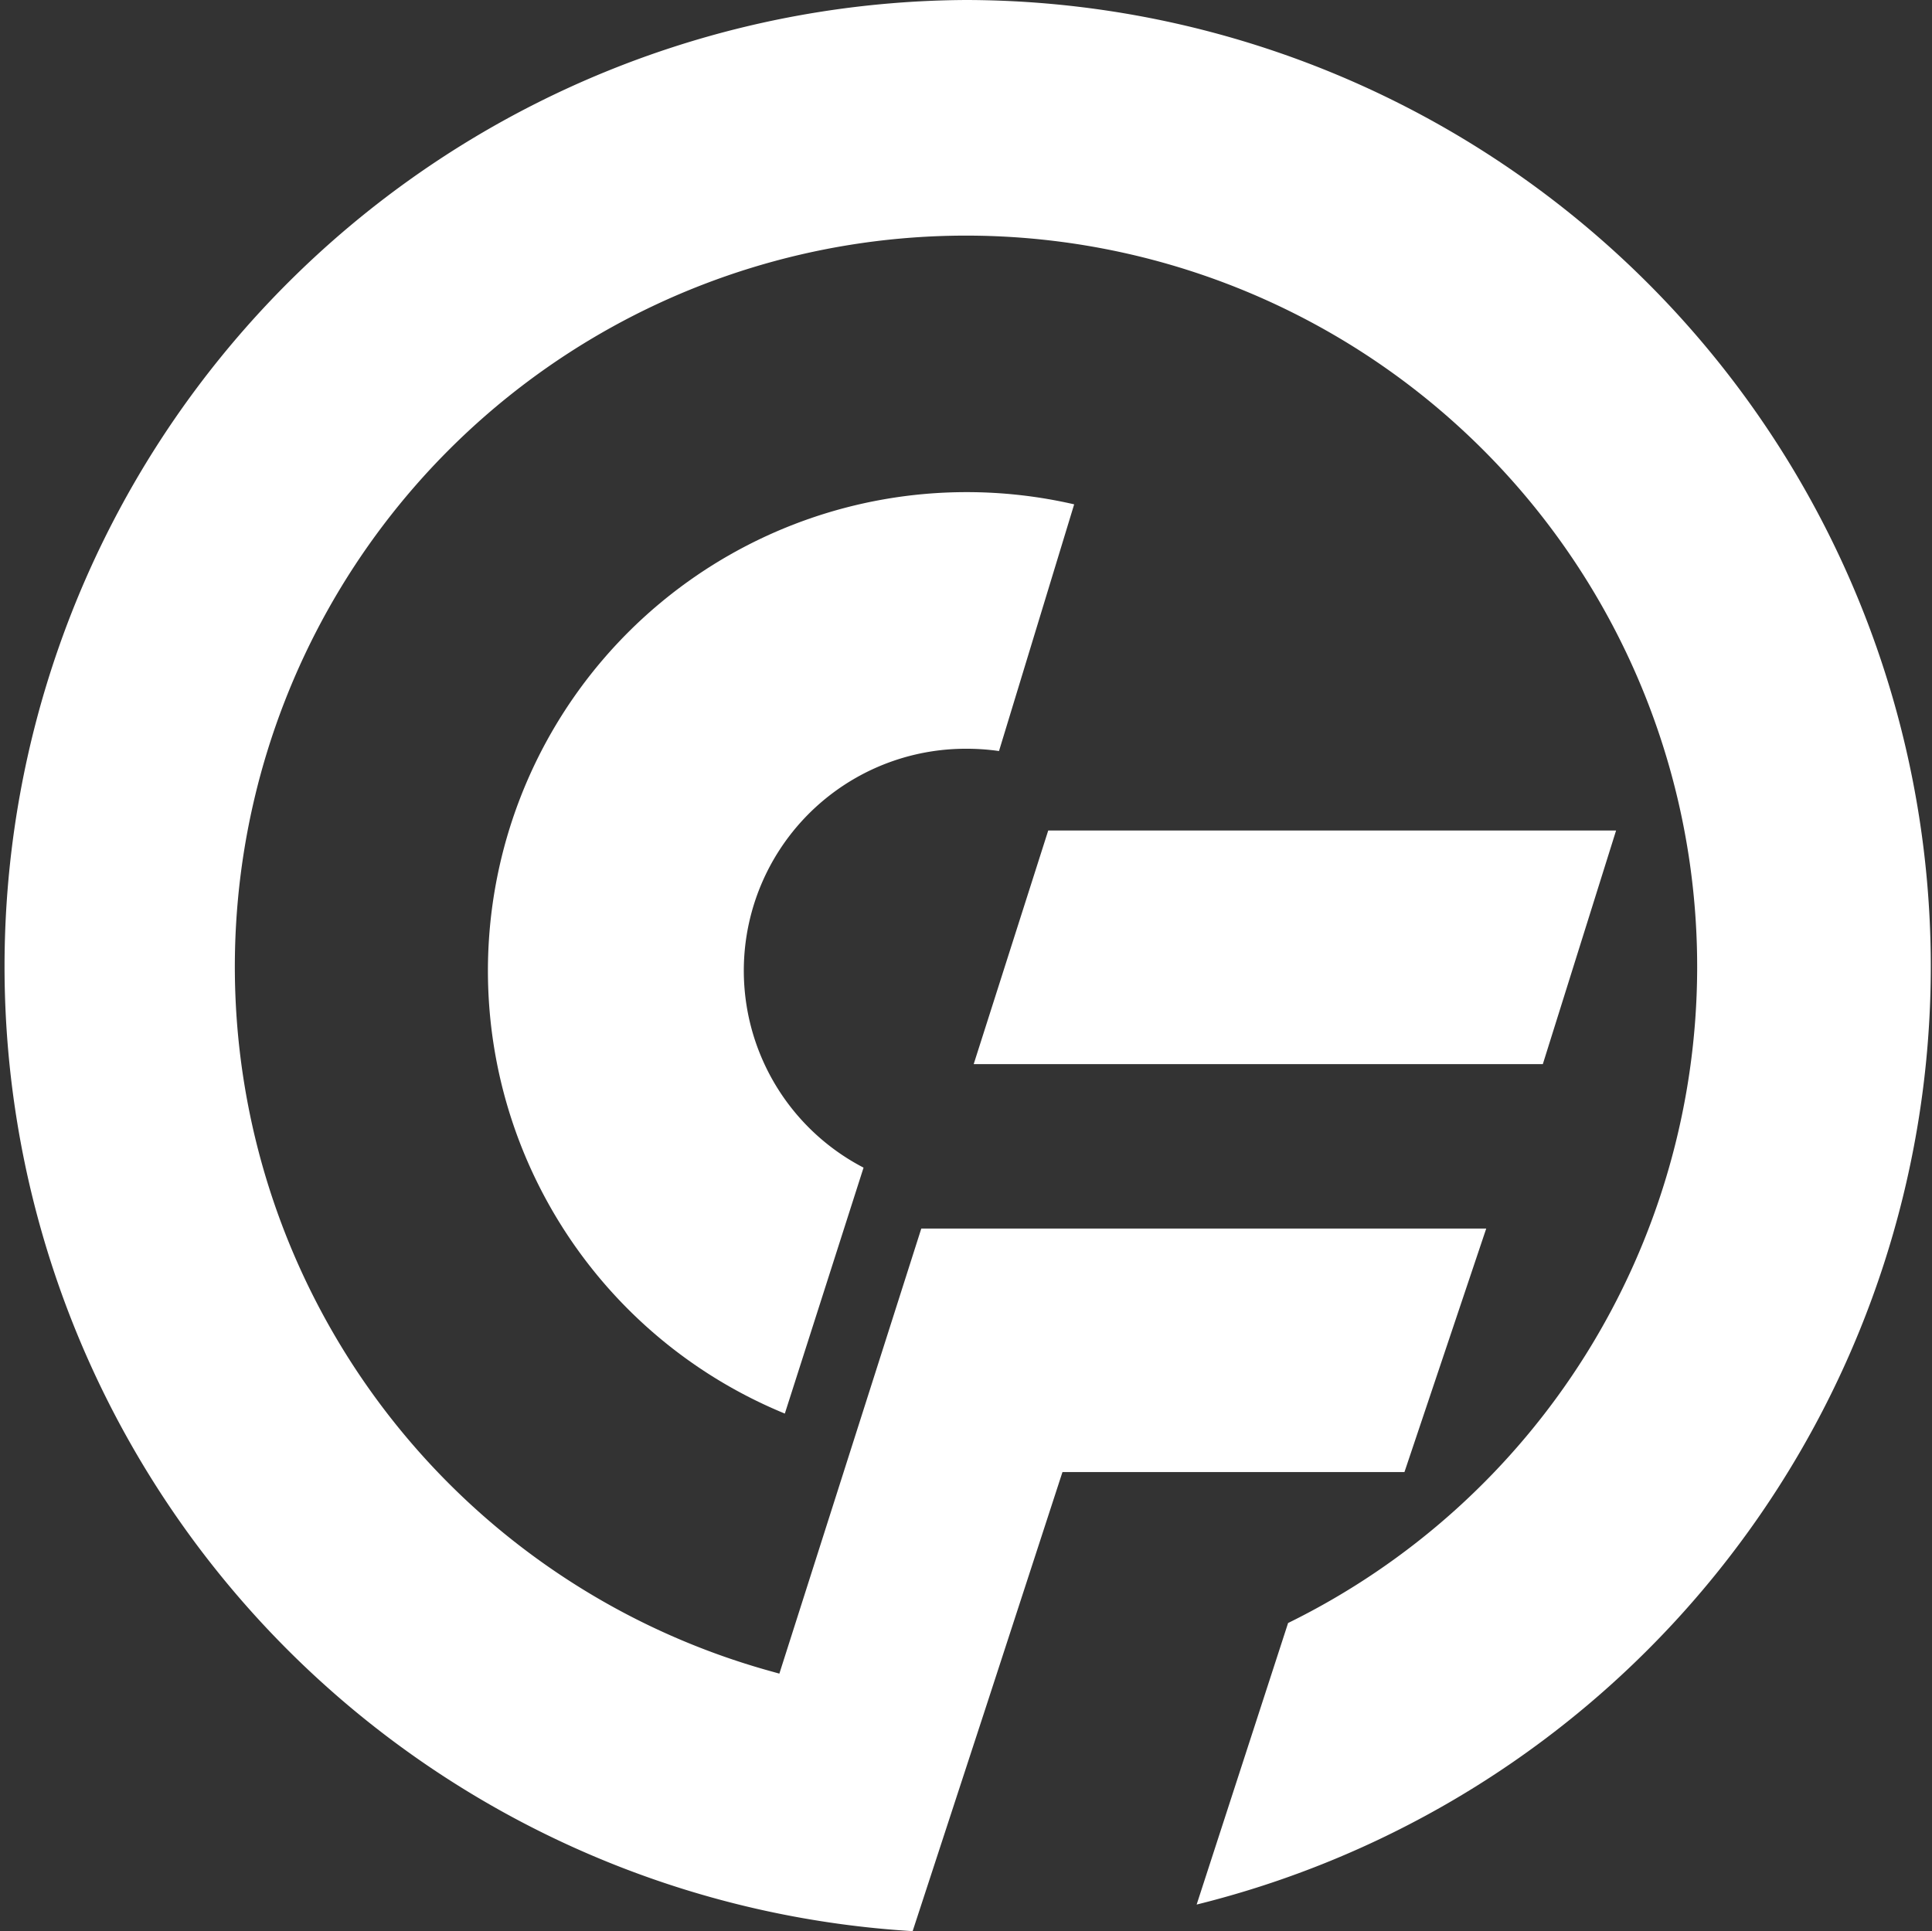
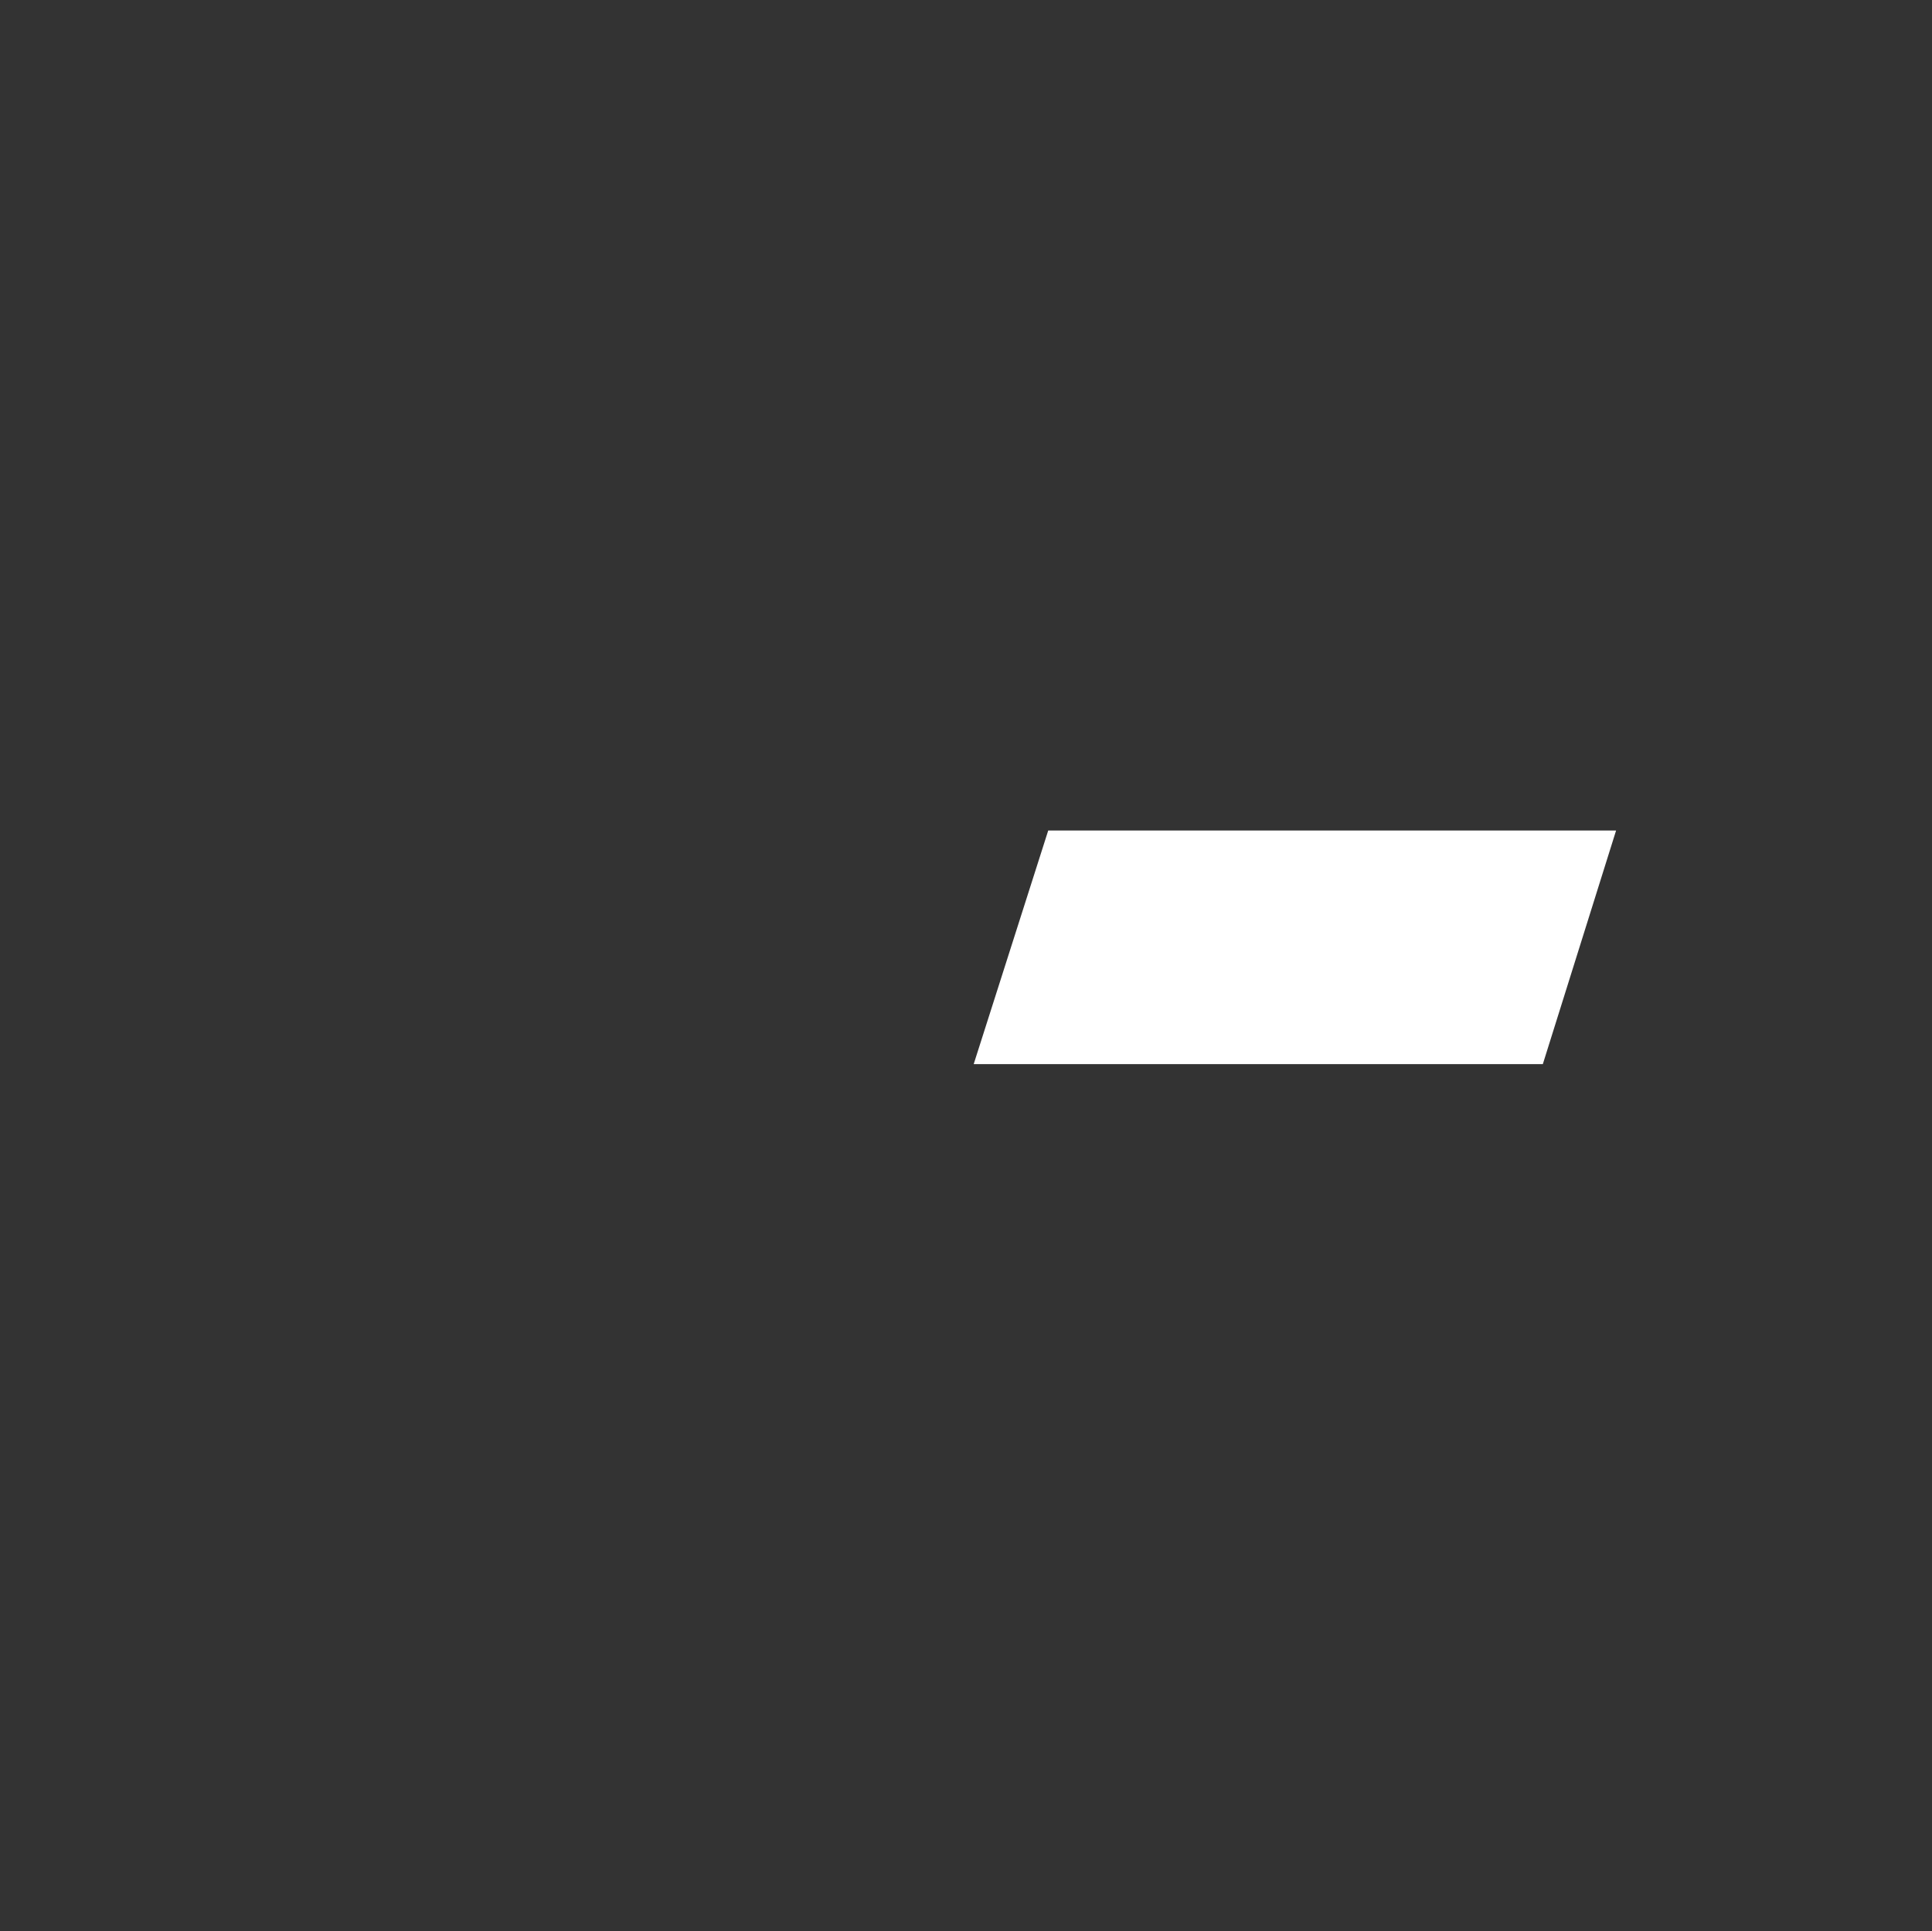
<svg xmlns="http://www.w3.org/2000/svg" id="Layer_1" data-name="Layer 1" viewBox="0 0 151.91 151.86">
  <rect x="0" y="0" width="151.91" height="151.86" fill="#333333" stroke="none" />
-   <path d="M76,38.7a37.64,37.64,0,0,0-14.29,72.46L67.9,91.82A17.45,17.45,0,0,1,76,58.88a18.11,18.11,0,0,1,2.55.18l5.91-19.4A37.59,37.59,0,0,0,76,38.7Z" style="fill:#fff" />
-   <path d="M76,0a76,76,0,0,0-4.24,151.86l5.69-17.4h0l6.09-18.7h26.89l6.43-19.15H72.44l-11.16,35-1-.28a57.49,57.49,0,1,1,41-3.7l-7.19,22.14A76,76,0,0,0,76,0Z" style="fill:#fff" />
  <polygon points="76.56 83.68 121.31 83.68 127.07 65.31 82.42 65.31 76.56 83.68" style="fill:#fff" />
</svg>